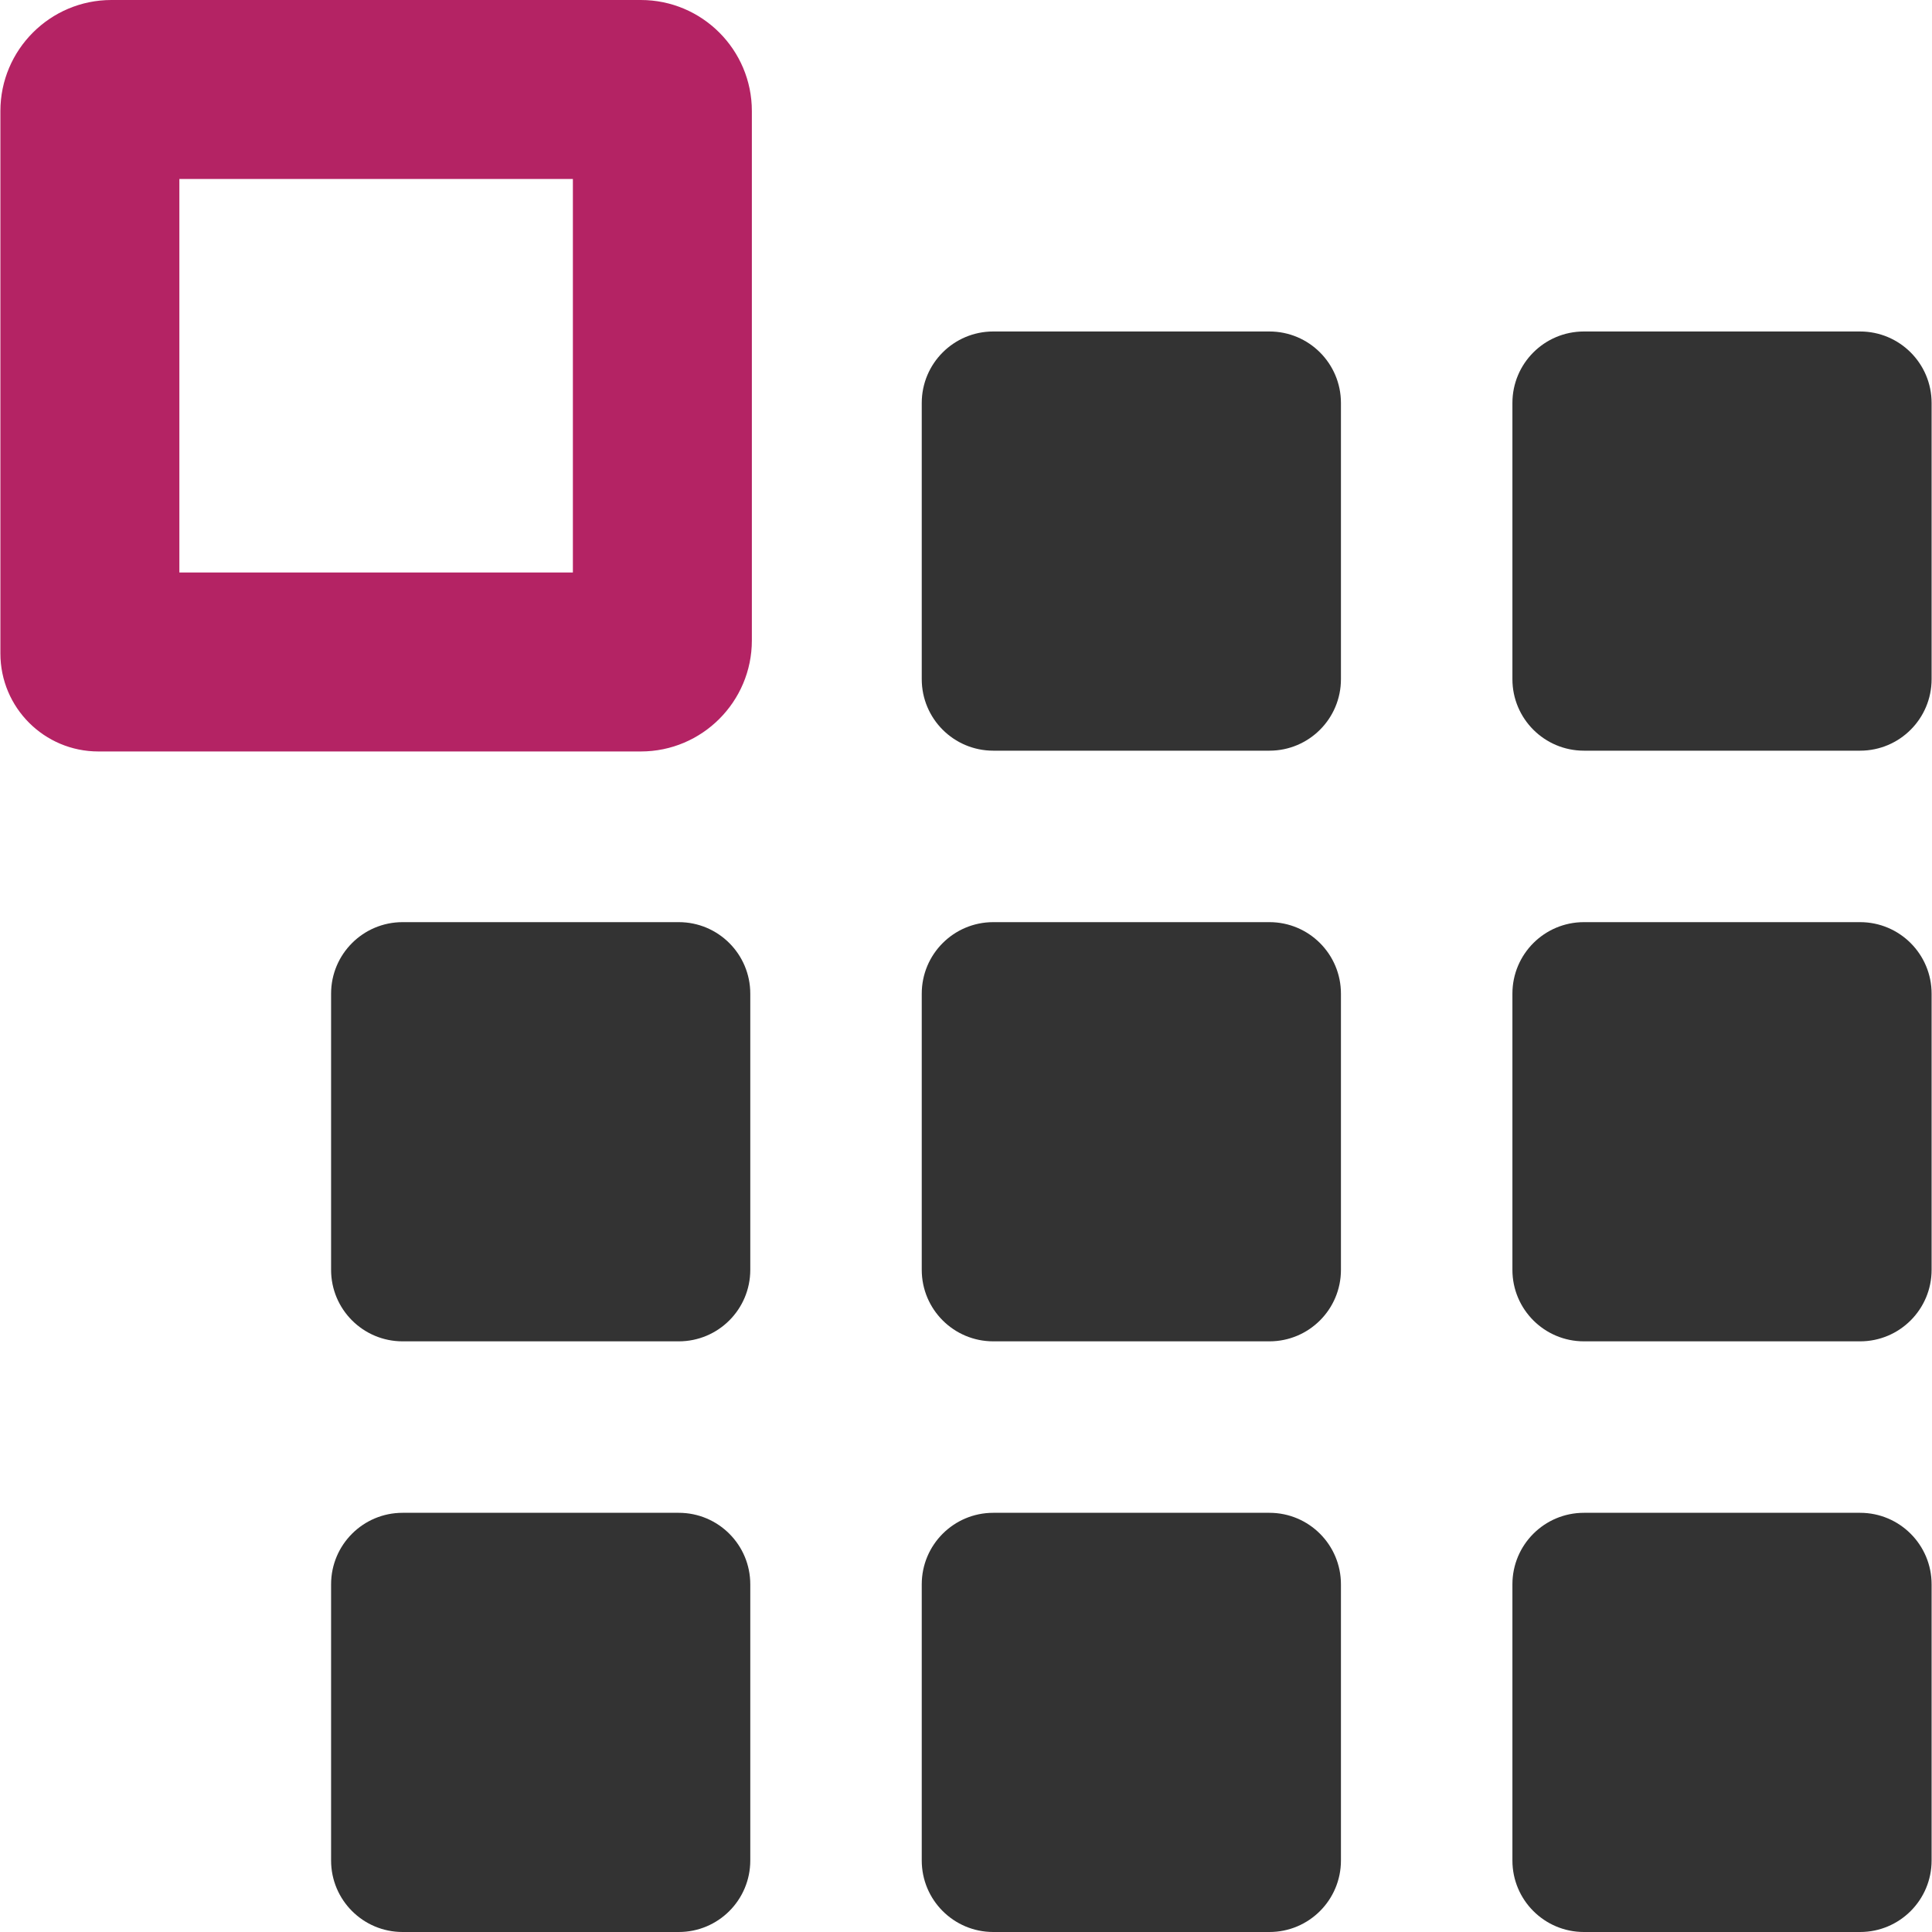
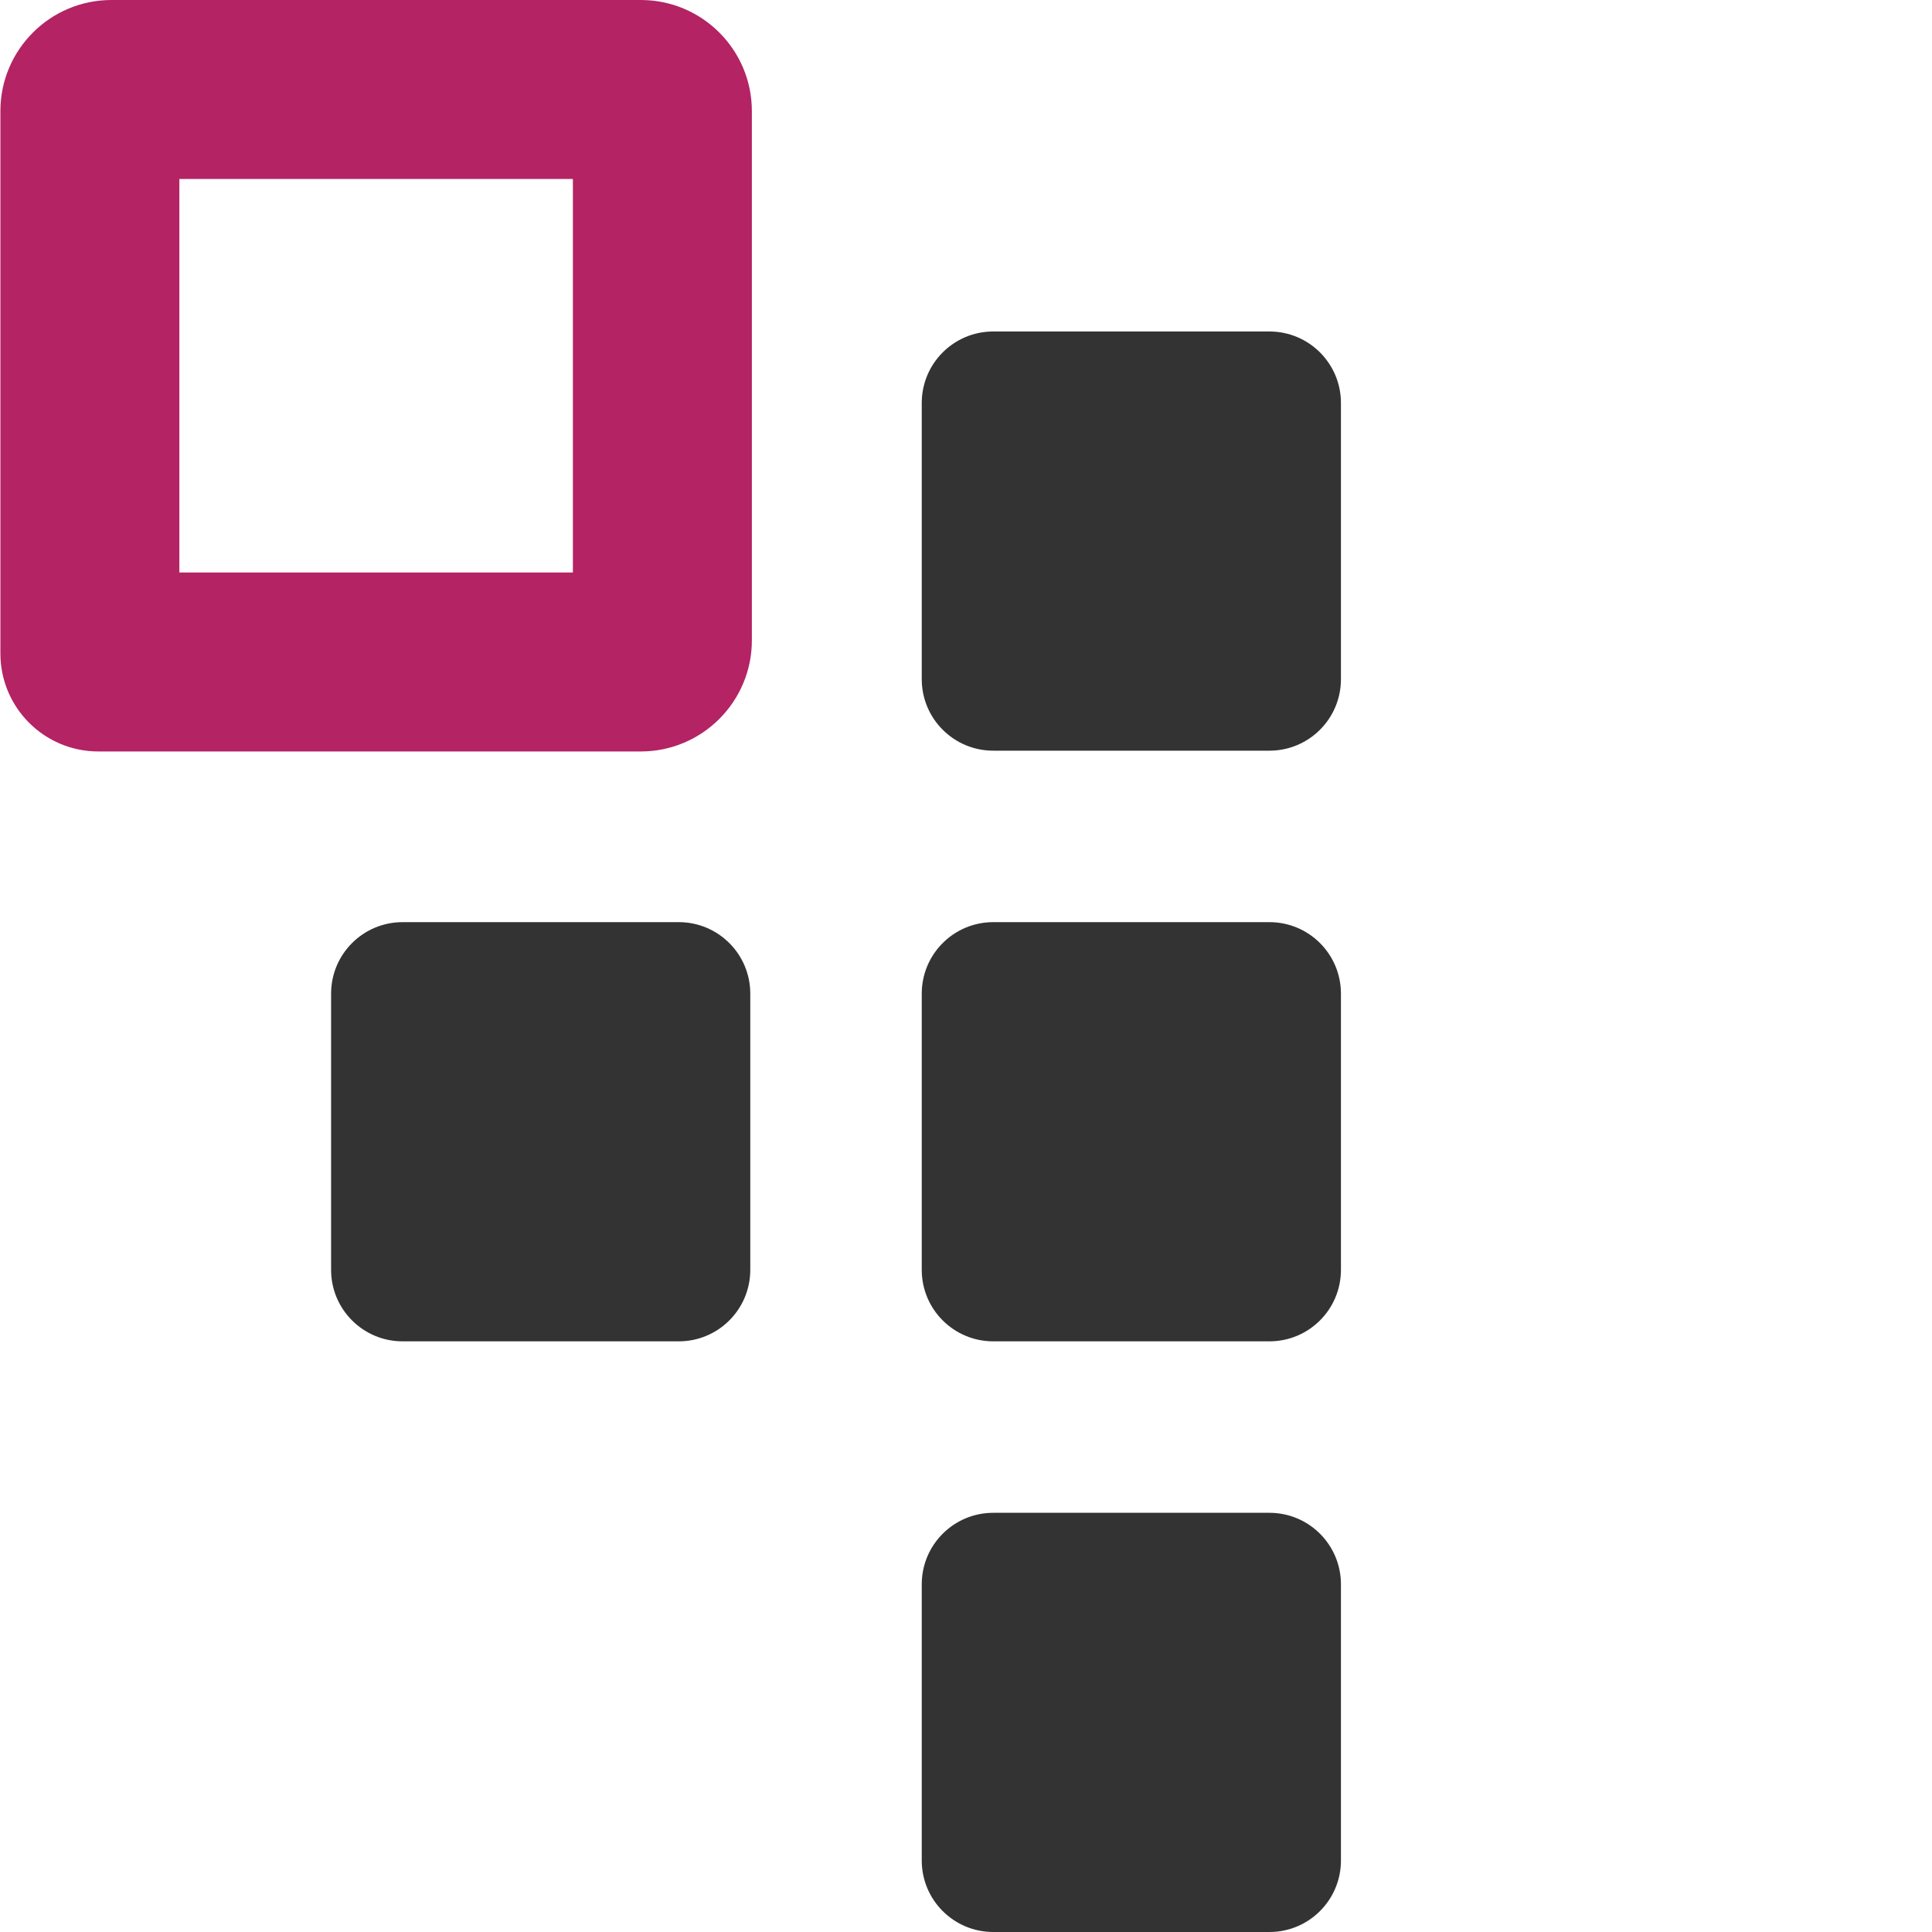
<svg xmlns="http://www.w3.org/2000/svg" version="1.1" id="Capa_1" x="0px" y="0px" viewBox="0 0 489 489" style="enable-background:new 0 0 489 489;" xml:space="preserve">
  <style type="text/css">
	.st0{fill:#333333;}
	.st1{fill:#B42364;}
</style>
  <g>
    <g>
      <path class="st0" d="M339.4,102c0-10-8.1-18.1-18.1-18.1h-69.9c-10,0-18.1,8.1-18.1,18.1v69.9c0,10,8.1,18.1,18.1,18.1h69.9    c10,0,18.1-8.1,18.1-18.1V102z" />
-       <path class="st0" d="M488.9,102c0-10-8.1-18.1-18.1-18.1h-69.9c-10,0-18.1,8.1-18.1,18.1v69.9c0,10,8.1,18.1,18.1,18.1h69.9    c10,0,18.1-8.1,18.1-18.1V102z" />
      <path class="st0" d="M339.4,251.5c0-10-8.1-18.1-18.1-18.1h-69.9c-10,0-18.1,8.1-18.1,18.1v69.9c0,10,8.1,18.1,18.1,18.1h69.9    c10,0,18.1-8.1,18.1-18.1V251.5z" />
-       <path class="st0" d="M488.9,251.5c0-10-8.1-18.1-18.1-18.1h-69.9c-10,0-18.1,8.1-18.1,18.1v69.9c0,10,8.1,18.1,18.1,18.1h69.9    c10,0,18.1-8.1,18.1-18.1V251.5z" />
      <path class="st0" d="M189.9,251.5c0-10-8.1-18.1-18.1-18.1h-69.9c-10,0-18.1,8.1-18.1,18.1v69.9c0,10,8.1,18.1,18.1,18.1h69.9    c10,0,18.1-8.1,18.1-18.1V251.5z" />
      <path class="st0" d="M321.3,382.9h-69.9c-10,0-18.1,8.1-18.1,18.1v69.9c0,10,8.1,18.1,18.1,18.1h69.9c10,0,18.1-8.1,18.1-18.1V401    C339.4,391,331.3,382.9,321.3,382.9z" />
-       <path class="st0" d="M400.9,489h69.9c10,0,18.1-8.1,18.1-18.1V401c0-10-8.1-18.1-18.1-18.1h-69.9c-10,0-18.1,8.1-18.1,18.1v69.9    C382.8,480.9,390.9,489,400.9,489z" />
-       <path class="st0" d="M171.8,382.9h-69.9c-10,0-18.1,8.1-18.1,18.1v69.9c0,10,8.1,18.1,18.1,18.1h69.9c10,0,18.1-8.1,18.1-18.1V401    C189.9,391,181.8,382.9,171.8,382.9z" />
      <path class="st1" d="M145,45.3v99.6H45.4V45.3H145 M162.2,0h-134C12.7,0,0.1,12.6,0.1,28.1v137.3c0,13.7,11.1,24.8,24.8,24.8    h137.3c15.5,0,28.1-12.6,28.1-28.1v-134C190.3,12.6,177.7,0,162.2,0L162.2,0z" />
    </g>
  </g>
</svg>